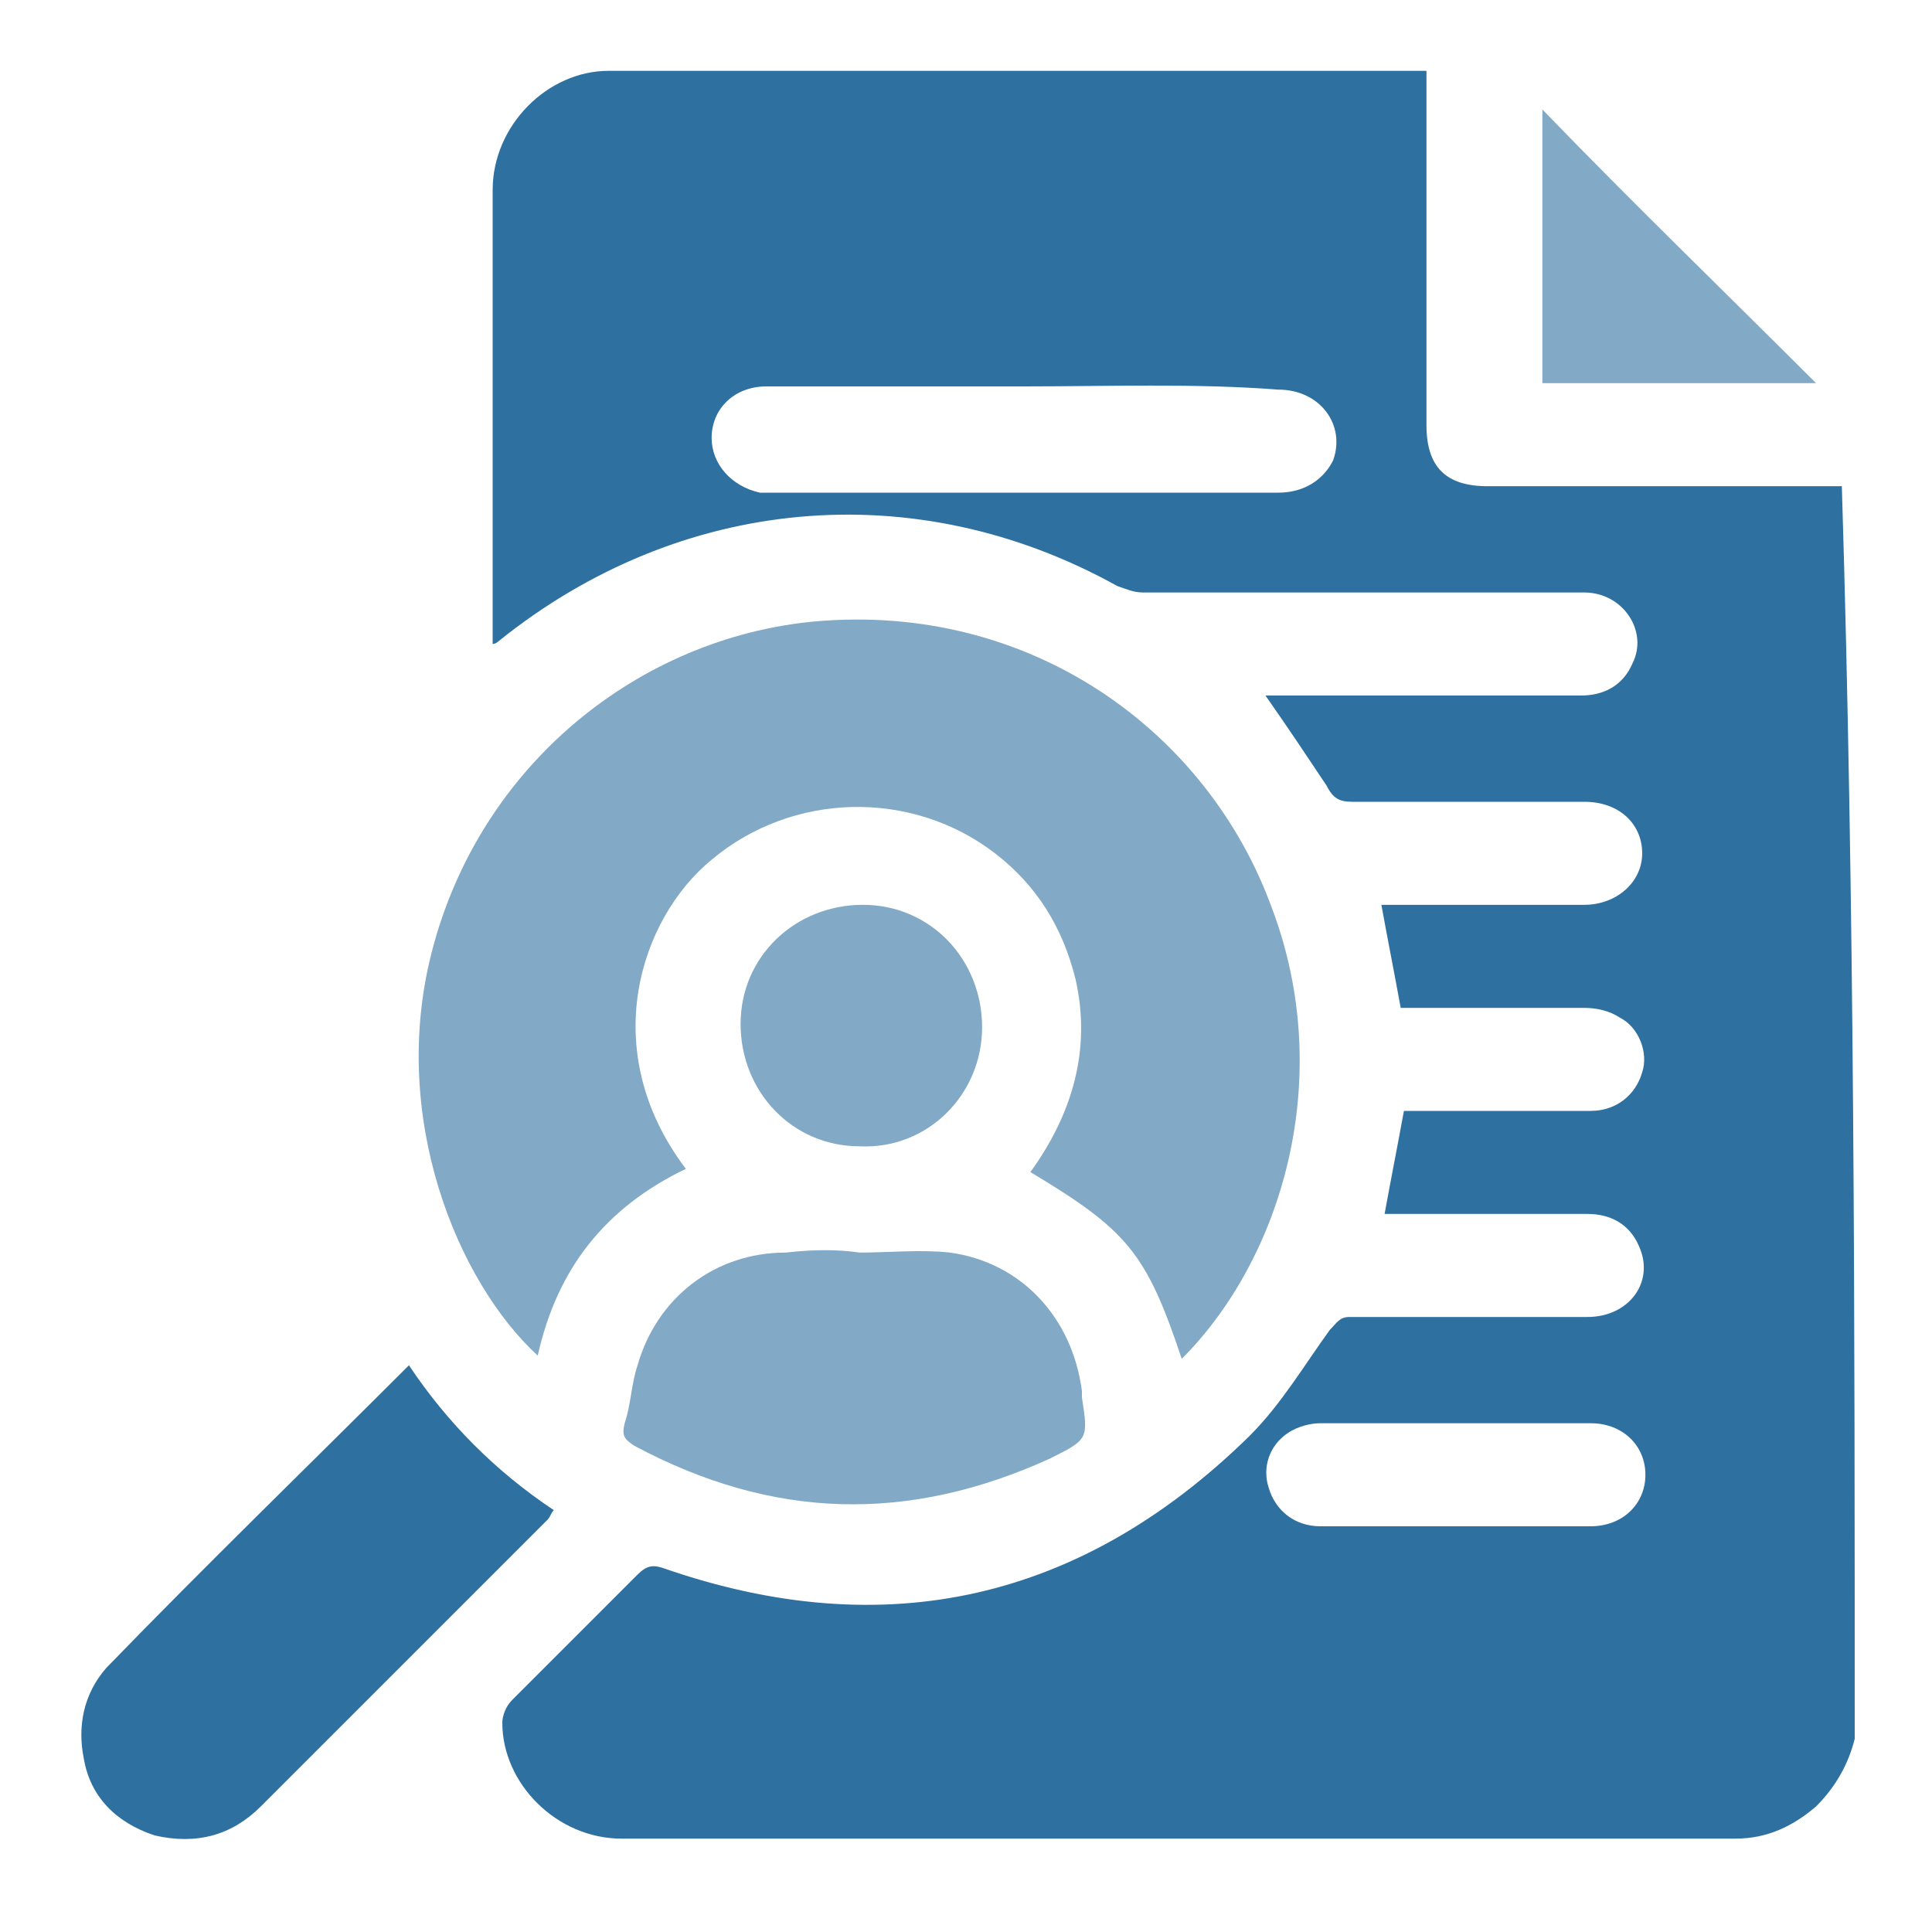
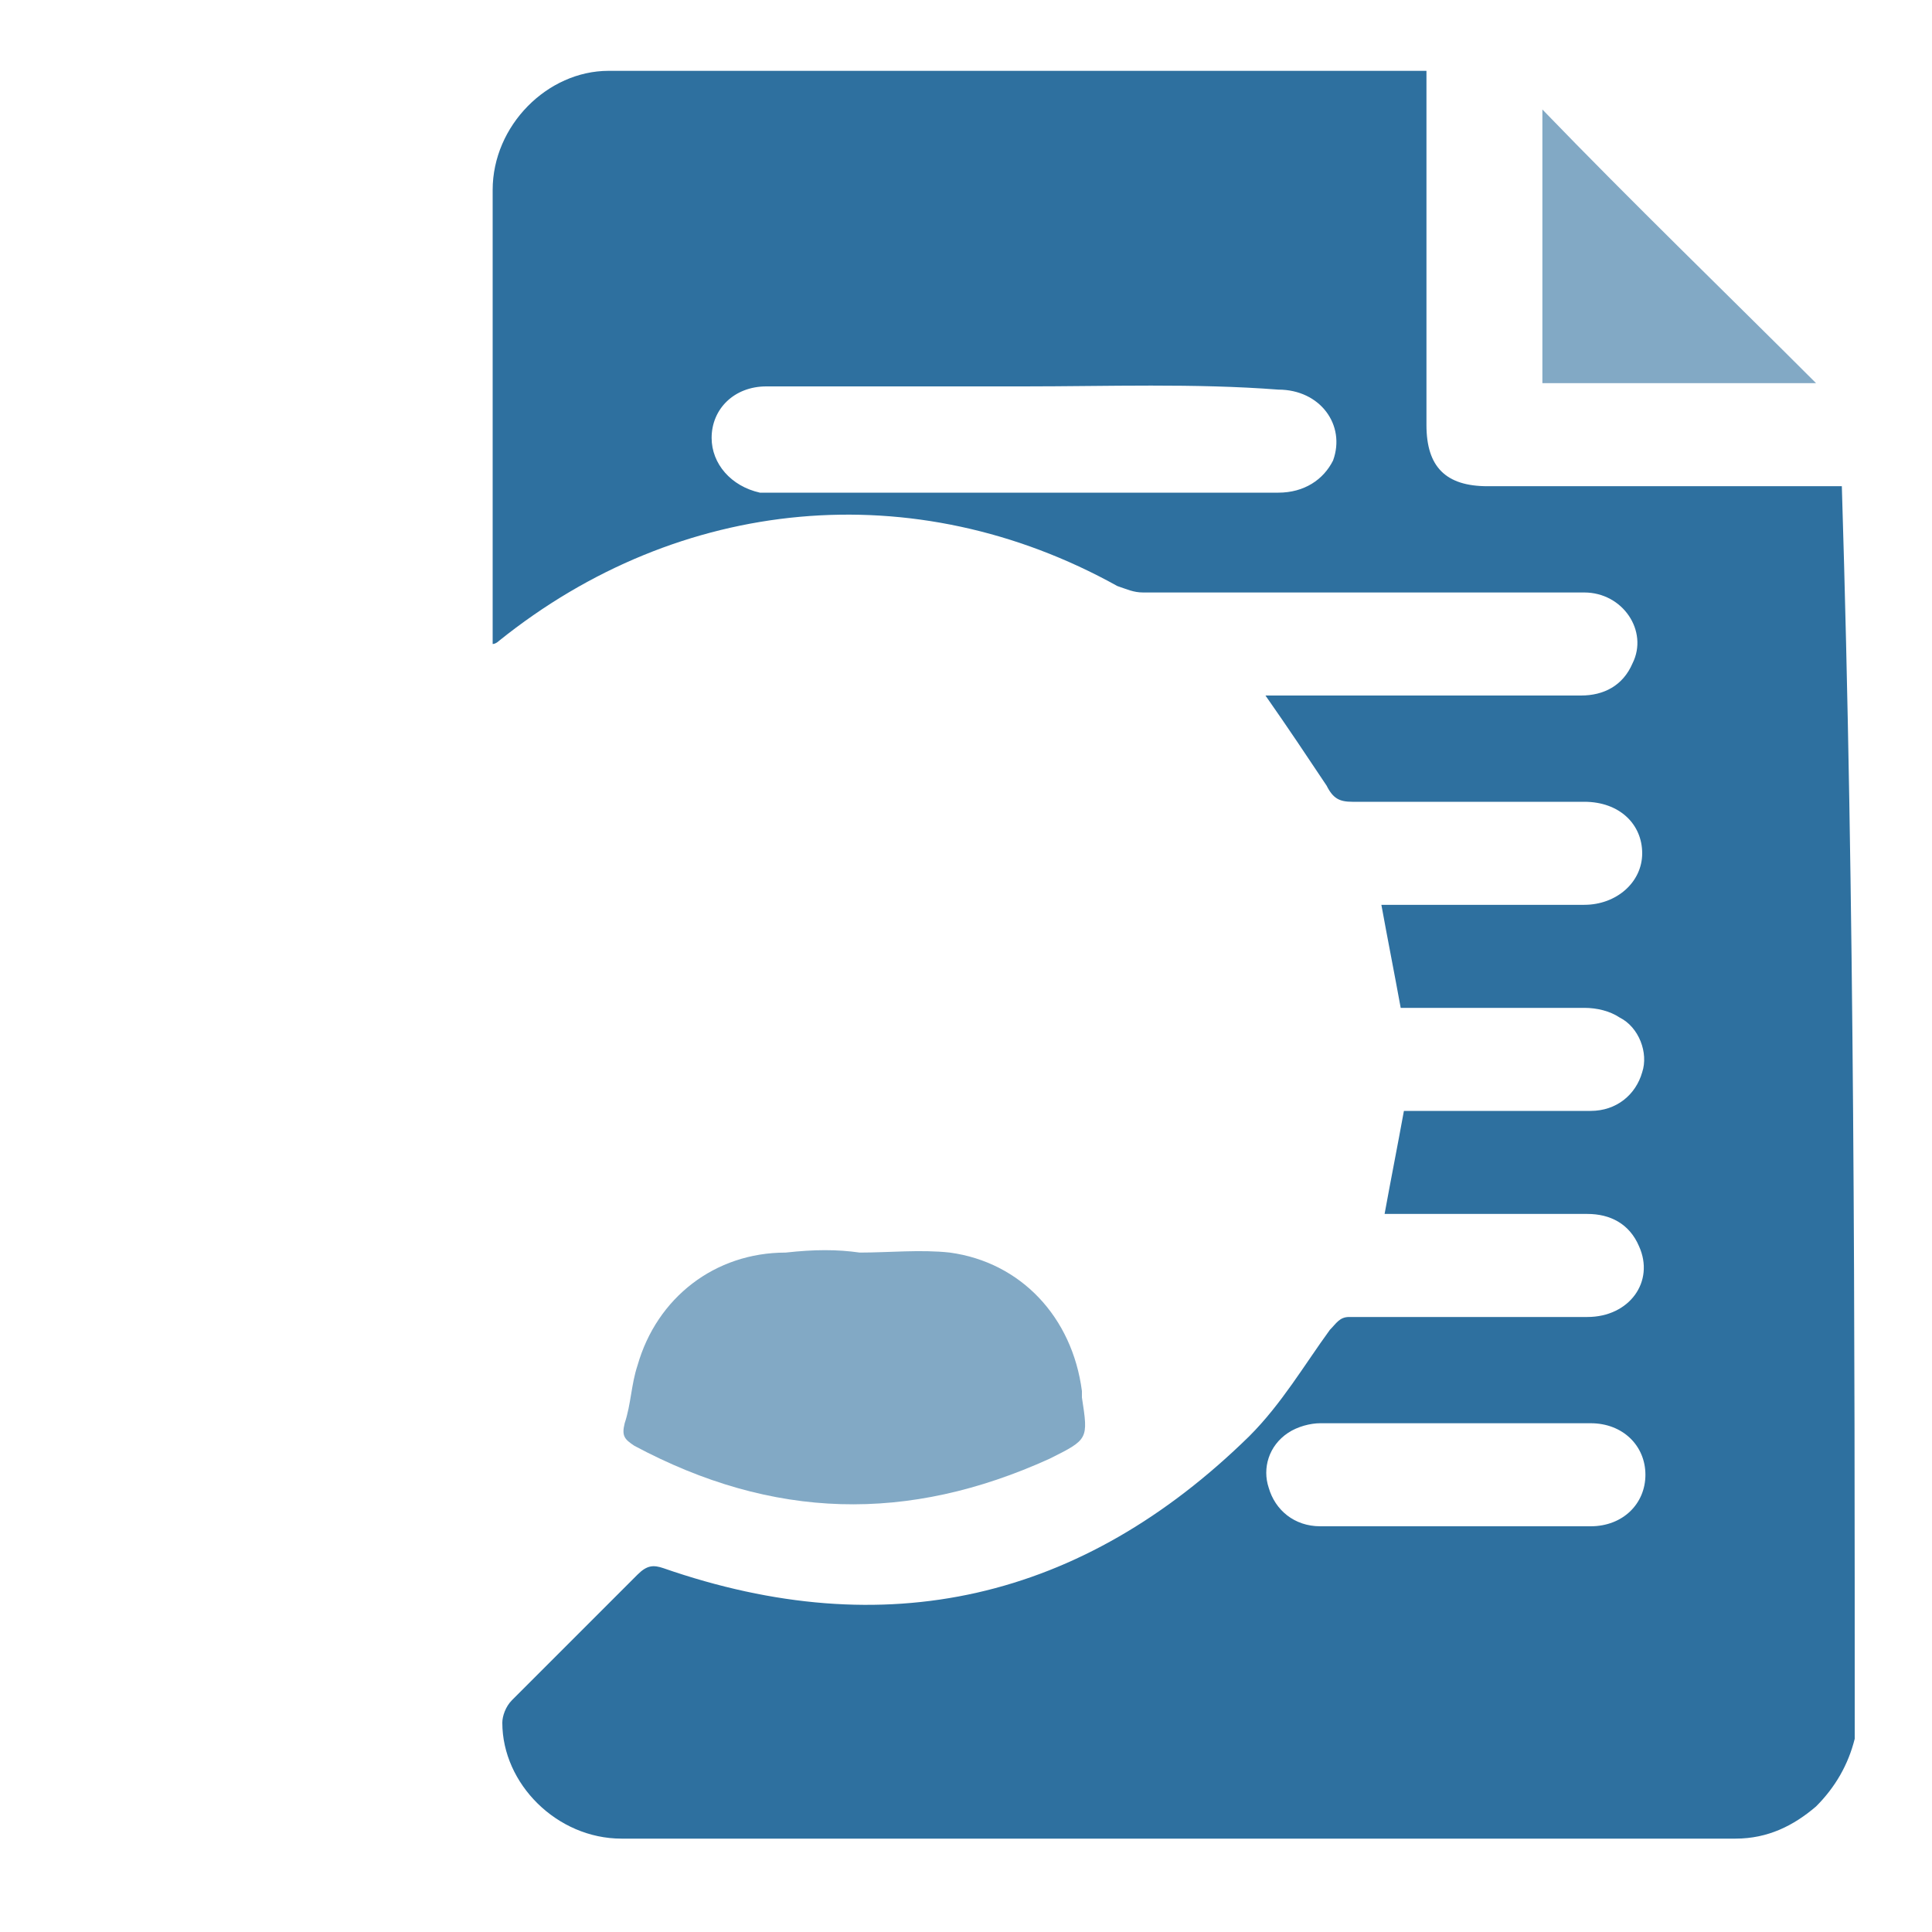
<svg xmlns="http://www.w3.org/2000/svg" version="1.1" id="Layer_1" x="0px" y="0px" viewBox="0 0 60 60" style="enable-background:new 0 0 60 60;" xml:space="preserve">
  <style type="text/css">
	.st0{fill:#EBEBEF;}
	.st1{fill:#2E709F;}
	.st2{fill:#7693B8;}
	.st3{fill:#547FAA;}
	.st4{fill:#8DA4C3;}
	.st5{fill:#82A9C5;}
	.st6{fill:#F5F5F5;}
	.st7{fill:#6998B9;}
	.st8{fill:#30719F;}
	.st9{fill:#ECECED;}
	.st10{fill:#F5F6F6;}
	.st11{fill:#F4F4F5;}
	.st12{fill:#3071A0;}
	.st13{fill:#739FBF;}
	.st14{fill:#407CA7;}
	.st15{fill:#719EBE;}
	.st16{fill:#709CBD;}
	.st17{fill:#2E70A0;}
	.st18{fill:#4578A6;}
	.st19{fill:#688AB2;}
	.st20{fill:#849DBF;}
	.st21{fill:#B4C1D7;}
	.st22{fill:#FFFFFF;}
</style>
  <path class="st1" d="M57.6,54c-0.2,0.8-0.6,1.5-1.2,2.1c-0.7,0.6-1.5,1-2.5,1c-11.5,0-23,0-34.6,0c-2,0-3.7-1.7-3.7-3.6  c0-0.2,0.1-0.5,0.3-0.7c1.3-1.3,2.6-2.6,3.9-3.9c0.3-0.3,0.5-0.3,0.8-0.2c6.9,2.4,13,1,18.2-4.1c1-1,1.7-2.2,2.5-3.3  c0.2-0.2,0.3-0.4,0.6-0.4c2.5,0,4.9,0,7.4,0c1.3,0,2.1-1.1,1.6-2.2c-0.3-0.7-0.9-1-1.6-1c-1.9,0-3.8,0-5.7,0c-0.2,0-0.4,0-0.6,0  c0.2-1.1,0.4-2.1,0.6-3.2c0.2,0,0.4,0,0.5,0c1.8,0,3.5,0,5.3,0c0.8,0,1.4-0.5,1.6-1.2c0.2-0.6-0.1-1.4-0.7-1.7  c-0.3-0.2-0.7-0.3-1.1-0.3c-1.7,0-3.4,0-5.1,0c-0.2,0-0.4,0-0.6,0c-0.2-1.1-0.4-2.1-0.6-3.2c0.3,0,0.6,0,0.8,0c1.8,0,3.7,0,5.5,0  c1,0,1.8-0.7,1.8-1.6c0-0.9-0.7-1.6-1.8-1.6c-2.4,0-4.8,0-7.2,0c-0.4,0-0.6-0.1-0.8-0.5c-0.6-0.9-1.2-1.8-1.9-2.8c0.2,0,0.4,0,0.5,0  c3.1,0,6.2,0,9.3,0c0.7,0,1.3-0.3,1.6-1c0.5-1-0.3-2.2-1.5-2.2c-0.4,0-0.8,0-1.2,0c-4.2,0-8.3,0-12.5,0c-0.3,0-0.5-0.1-0.8-0.2  c-6.3-3.5-13.6-2.8-19.2,1.7c0,0-0.1,0.1-0.2,0.1c0-0.2,0-0.3,0-0.4c0-4.6,0-9.1,0-13.7c0-2,1.7-3.7,3.6-3.7c8.4,0,16.7,0,25.1,0  c0.1,0,0.1,0,0.3,0c0,0.2,0,0.4,0,0.6c0,3.5,0,6.9,0,10.4c0,1.3,0.6,1.9,1.9,1.9c3.7,0,7.3,0,11,0C57.6,28.1,57.6,41.1,57.6,54z   M31.8,12c-2.7,0-5.3,0-8,0c-1,0-1.7,0.7-1.7,1.6c0,0.8,0.6,1.5,1.5,1.7c0.2,0,0.4,0,0.5,0c2.8,0,5.5,0,8.3,0c2.4,0,4.9,0,7.3,0  c0.8,0,1.4-0.4,1.7-1c0.4-1.1-0.4-2.2-1.7-2.2C37.1,11.9,34.4,12,31.8,12z M45.2,47.4c1.4,0,2.8,0,4.2,0c1,0,1.7-0.7,1.7-1.6  c0-0.9-0.7-1.6-1.7-1.6c-2.8,0-5.6,0-8.4,0c-0.3,0-0.7,0.1-1,0.3c-0.6,0.4-0.8,1.1-0.6,1.7c0.2,0.7,0.8,1.2,1.6,1.2  C42.4,47.4,43.8,47.4,45.2,47.4z" />
-   <path class="st5" d="M21.3,36.3c-2.5,1.2-4,3.1-4.6,5.8c-2.5-2.3-4.6-7.4-3.3-12.5c1.5-5.9,6.5-9.8,11.9-10.3  c6.7-0.6,12.2,3.4,14.2,8.9c2,5.3,0.3,10.9-2.8,14c-1.1-3.3-1.7-4-4.7-5.8c1.3-1.8,1.9-3.8,1.4-6c-0.4-1.6-1.2-2.9-2.5-3.9  c-2.6-2-6.3-1.9-8.8,0.2C19.9,28.5,18.5,32.6,21.3,36.3z" />
-   <path class="st1" d="M12.7,42.4c1.2,1.8,2.7,3.3,4.5,4.5c-0.1,0.1-0.1,0.2-0.2,0.3c-3,3-6,6-8.9,8.9c-0.9,0.9-2,1.2-3.3,0.9  c-1.2-0.4-2-1.2-2.2-2.4c-0.2-1,0-2,0.7-2.8C6.4,48.6,9.6,45.5,12.7,42.4z" />
  <path class="st5" d="M26.7,38.9c0.9,0,1.9-0.1,2.8,0c2.2,0.3,3.8,2,4.1,4.3c0,0.1,0,0.1,0,0.2c0.2,1.3,0.2,1.3-1,1.9  c-4.4,2-8.6,1.9-12.9-0.4c-0.3-0.2-0.4-0.3-0.3-0.7c0.2-0.6,0.2-1.2,0.4-1.8c0.6-2.1,2.4-3.5,4.6-3.5C25.3,38.8,26,38.8,26.7,38.9  C26.7,38.8,26.7,38.9,26.7,38.9z" />
-   <path class="st5" d="M23,31.8c0-2.1,1.7-3.7,3.8-3.7c2.1,0,3.7,1.7,3.7,3.8c0,2.1-1.7,3.8-3.8,3.7C24.6,35.6,23,33.9,23,31.8z" />
  <path class="st5" d="M56.4,11.9c-2.8,0-5.6,0-8.5,0c0-2.9,0-5.7,0-8.5C50.7,6.3,53.6,9.1,56.4,11.9z" />
</svg>